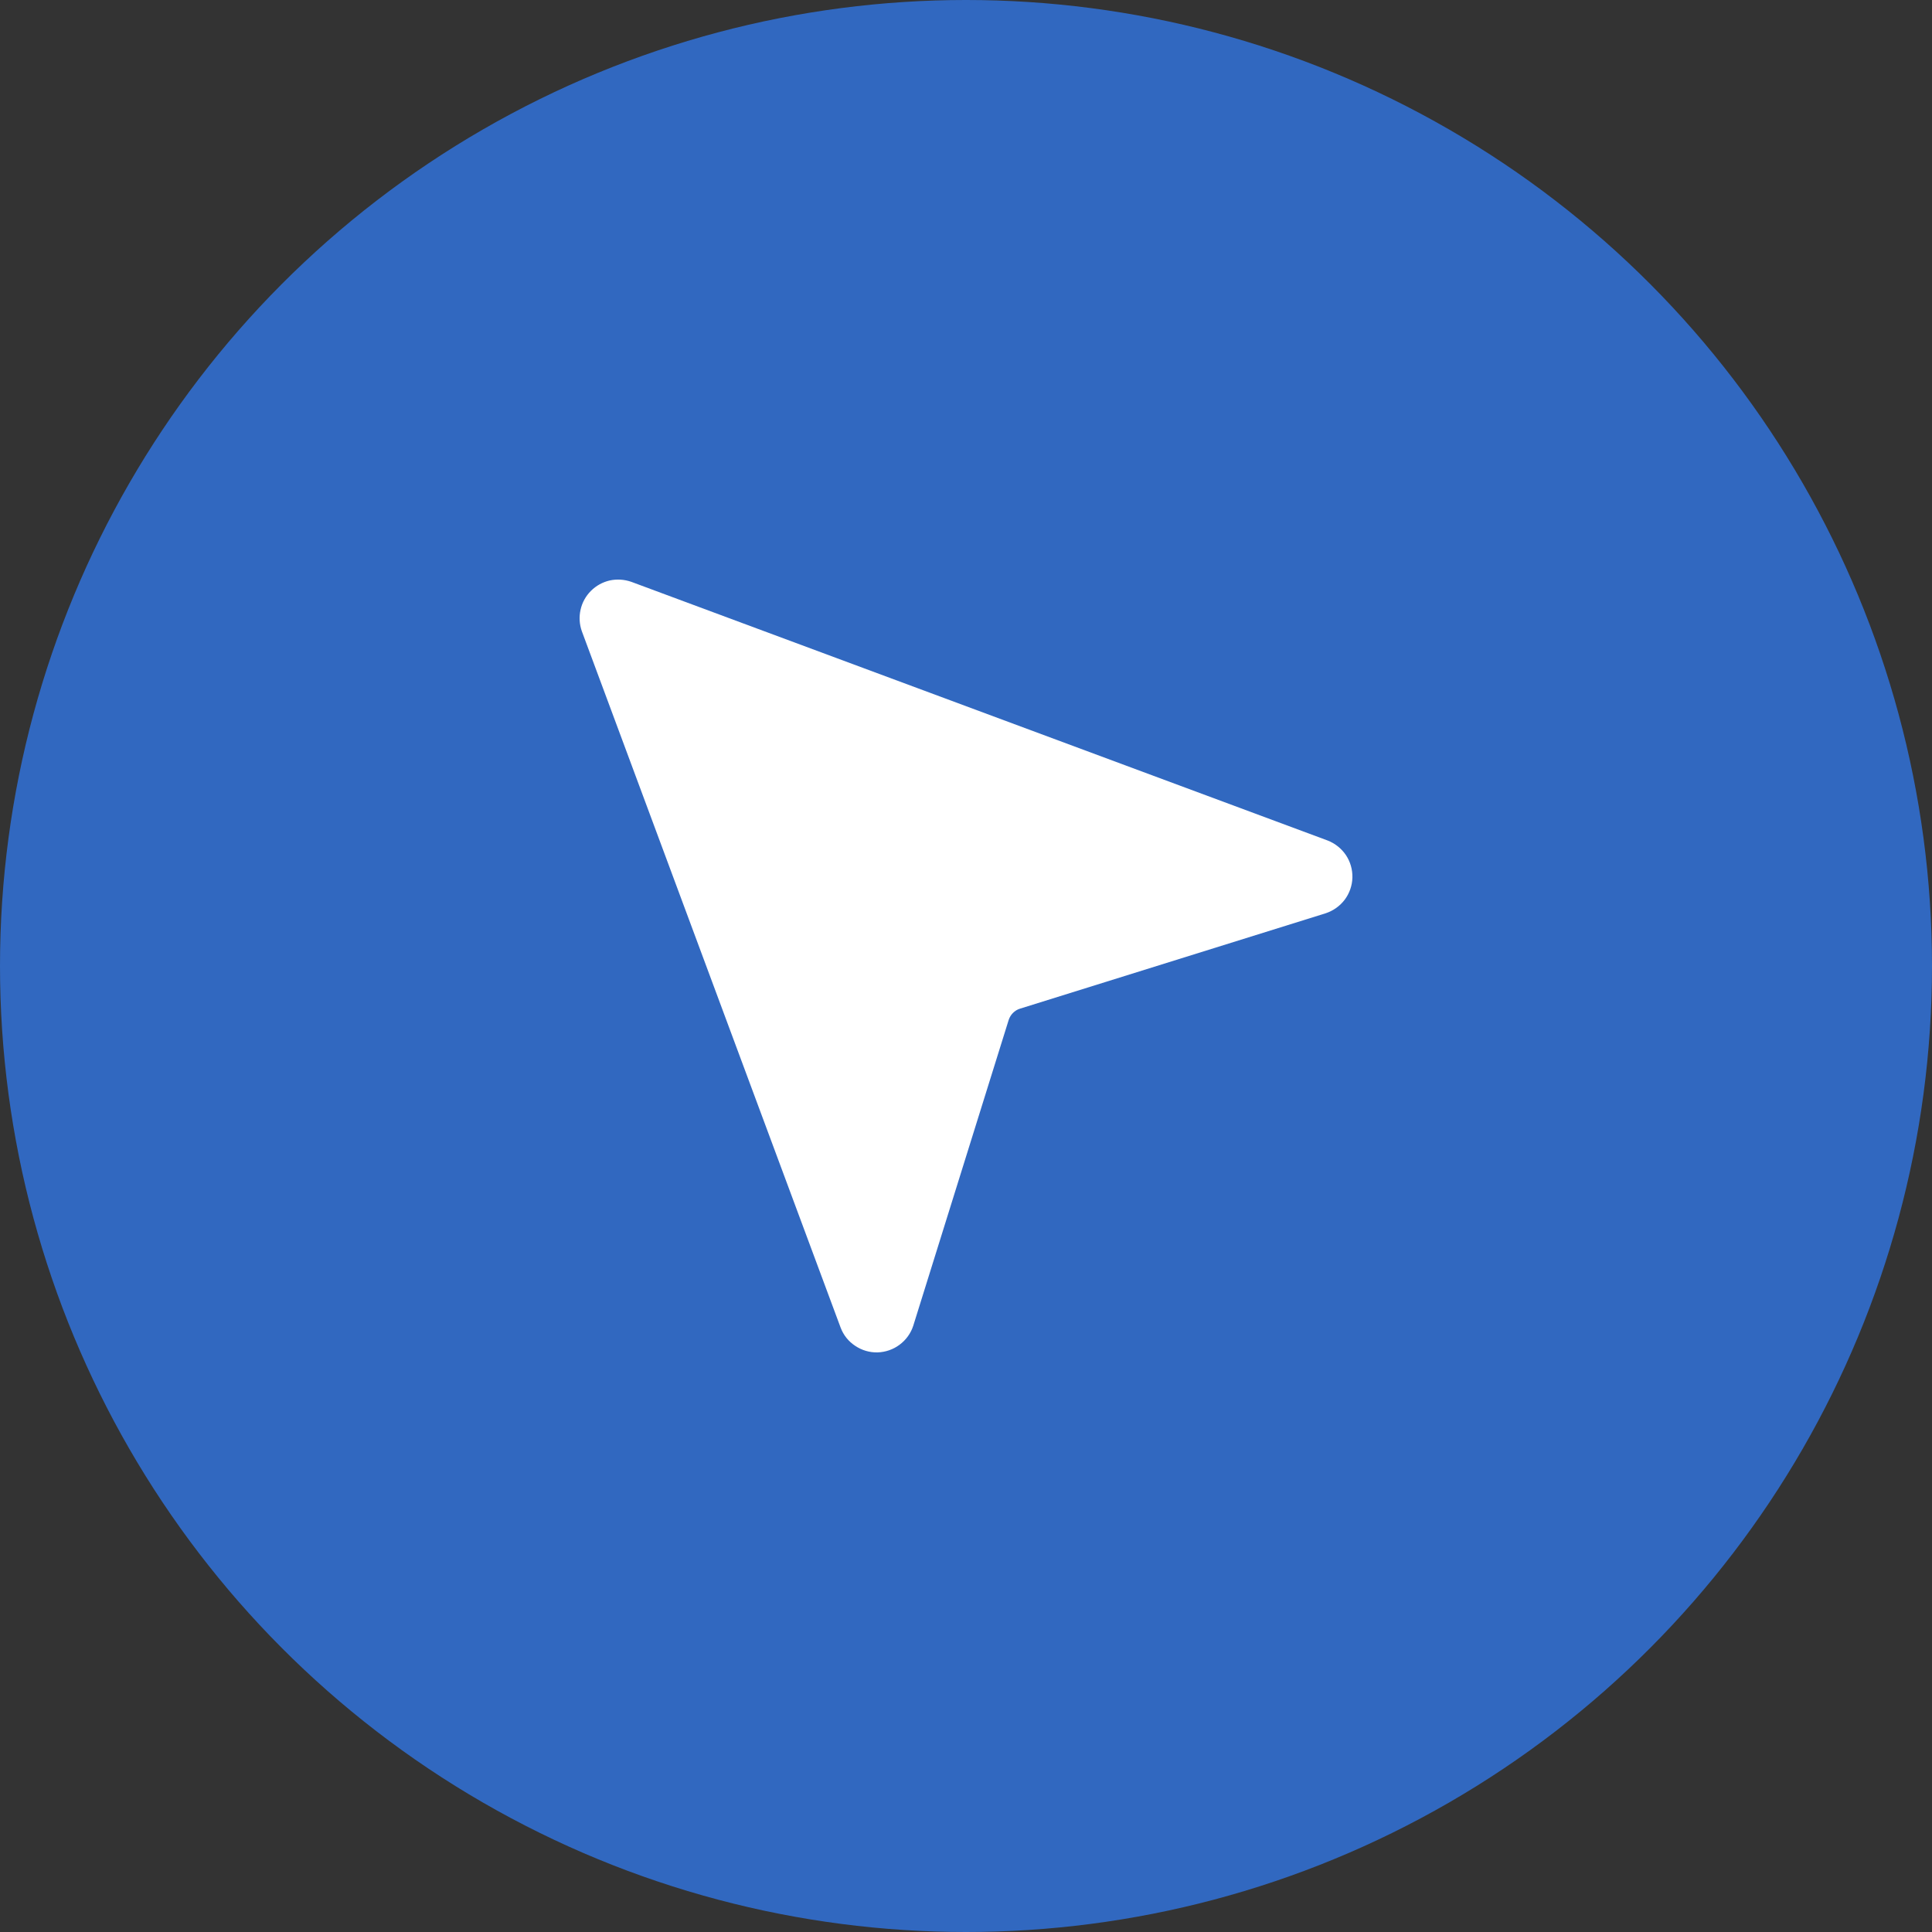
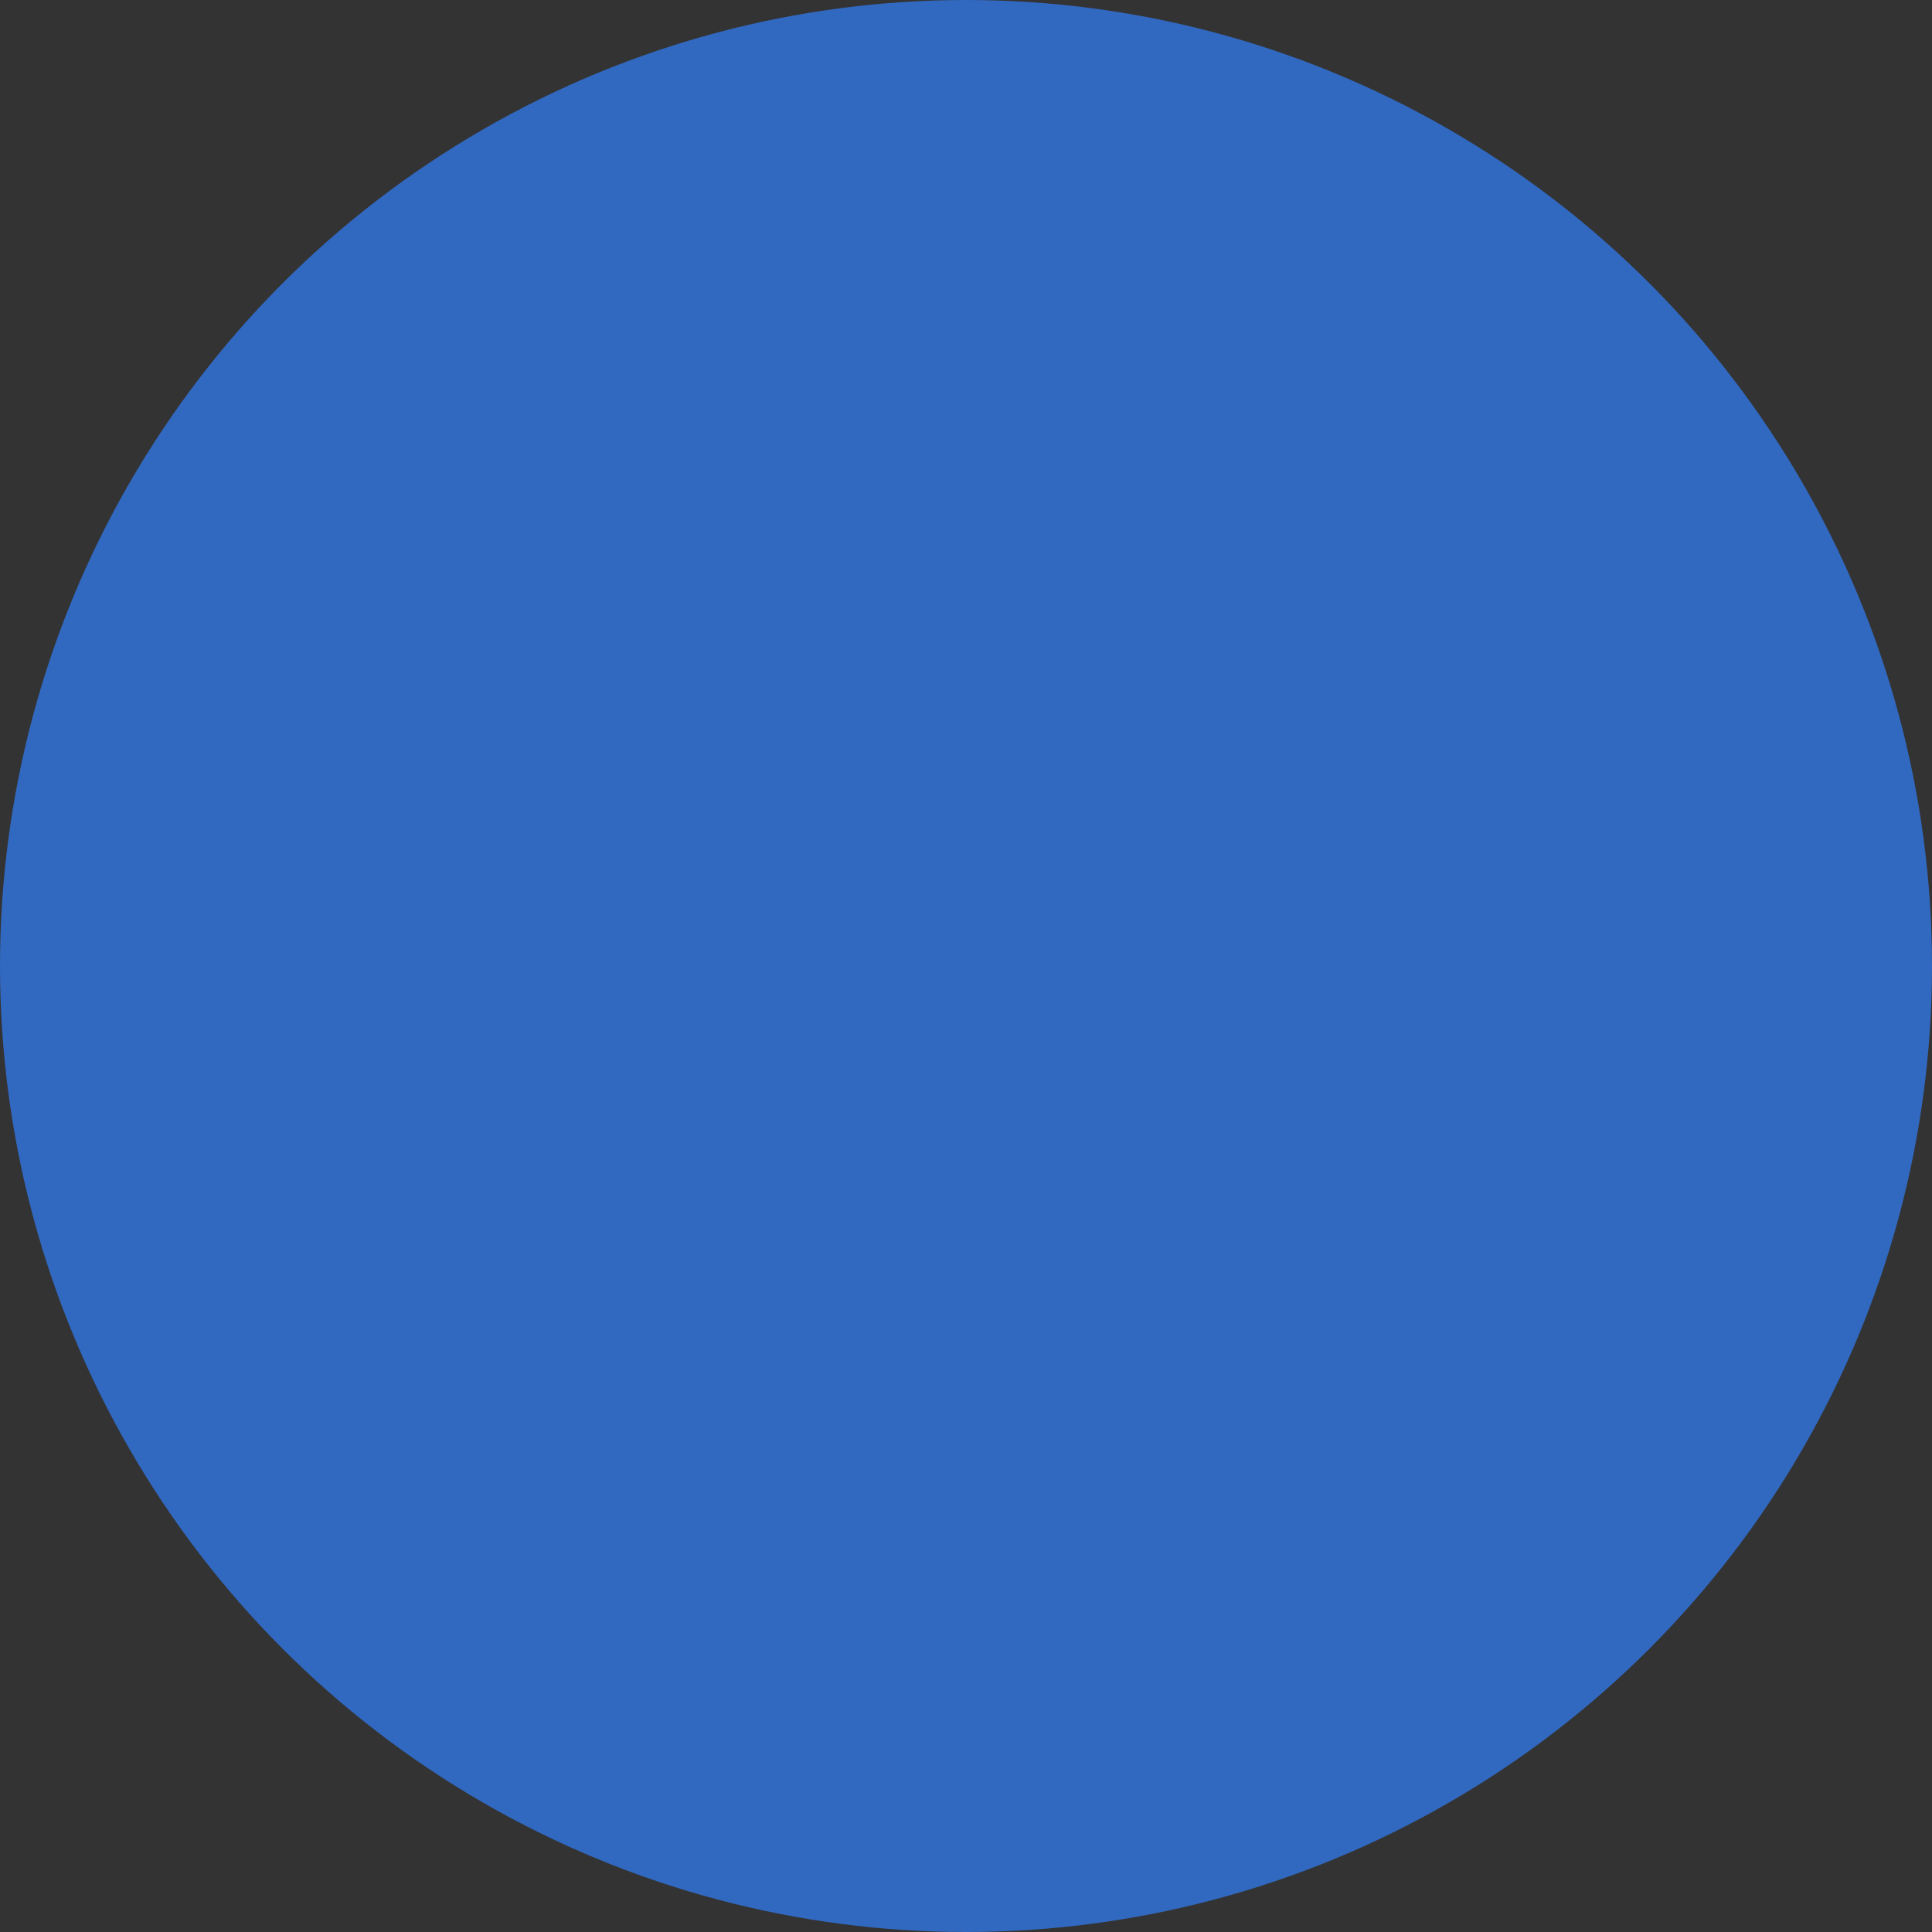
<svg xmlns="http://www.w3.org/2000/svg" width="20" height="20" viewBox="0 0 20 20" fill="none">
  <rect x="0" y="0" width="20" height="20" fill="#333333" stroke="none" />
  <circle cx="10" cy="10" r="10" fill="#3168C0" />
-   <path d="M13.724 9.454L10.558 10.442C10.531 10.45 10.506 10.466 10.486 10.486C10.466 10.506 10.451 10.531 10.442 10.558L9.454 13.724C9.429 13.802 9.379 13.871 9.313 13.92C9.247 13.97 9.167 13.997 9.085 14C9.002 14.002 8.921 13.978 8.853 13.932C8.784 13.887 8.731 13.821 8.702 13.743L6.023 6.534C5.998 6.463 5.993 6.386 6.01 6.312C6.026 6.238 6.064 6.17 6.117 6.117C6.171 6.063 6.238 6.026 6.312 6.009C6.386 5.993 6.463 5.998 6.535 6.023L13.744 8.701C13.821 8.731 13.887 8.784 13.933 8.852C13.979 8.921 14.002 9.002 14 9.085C13.998 9.167 13.97 9.247 13.921 9.313C13.871 9.379 13.802 9.428 13.724 9.454Z" fill="white" />
</svg>